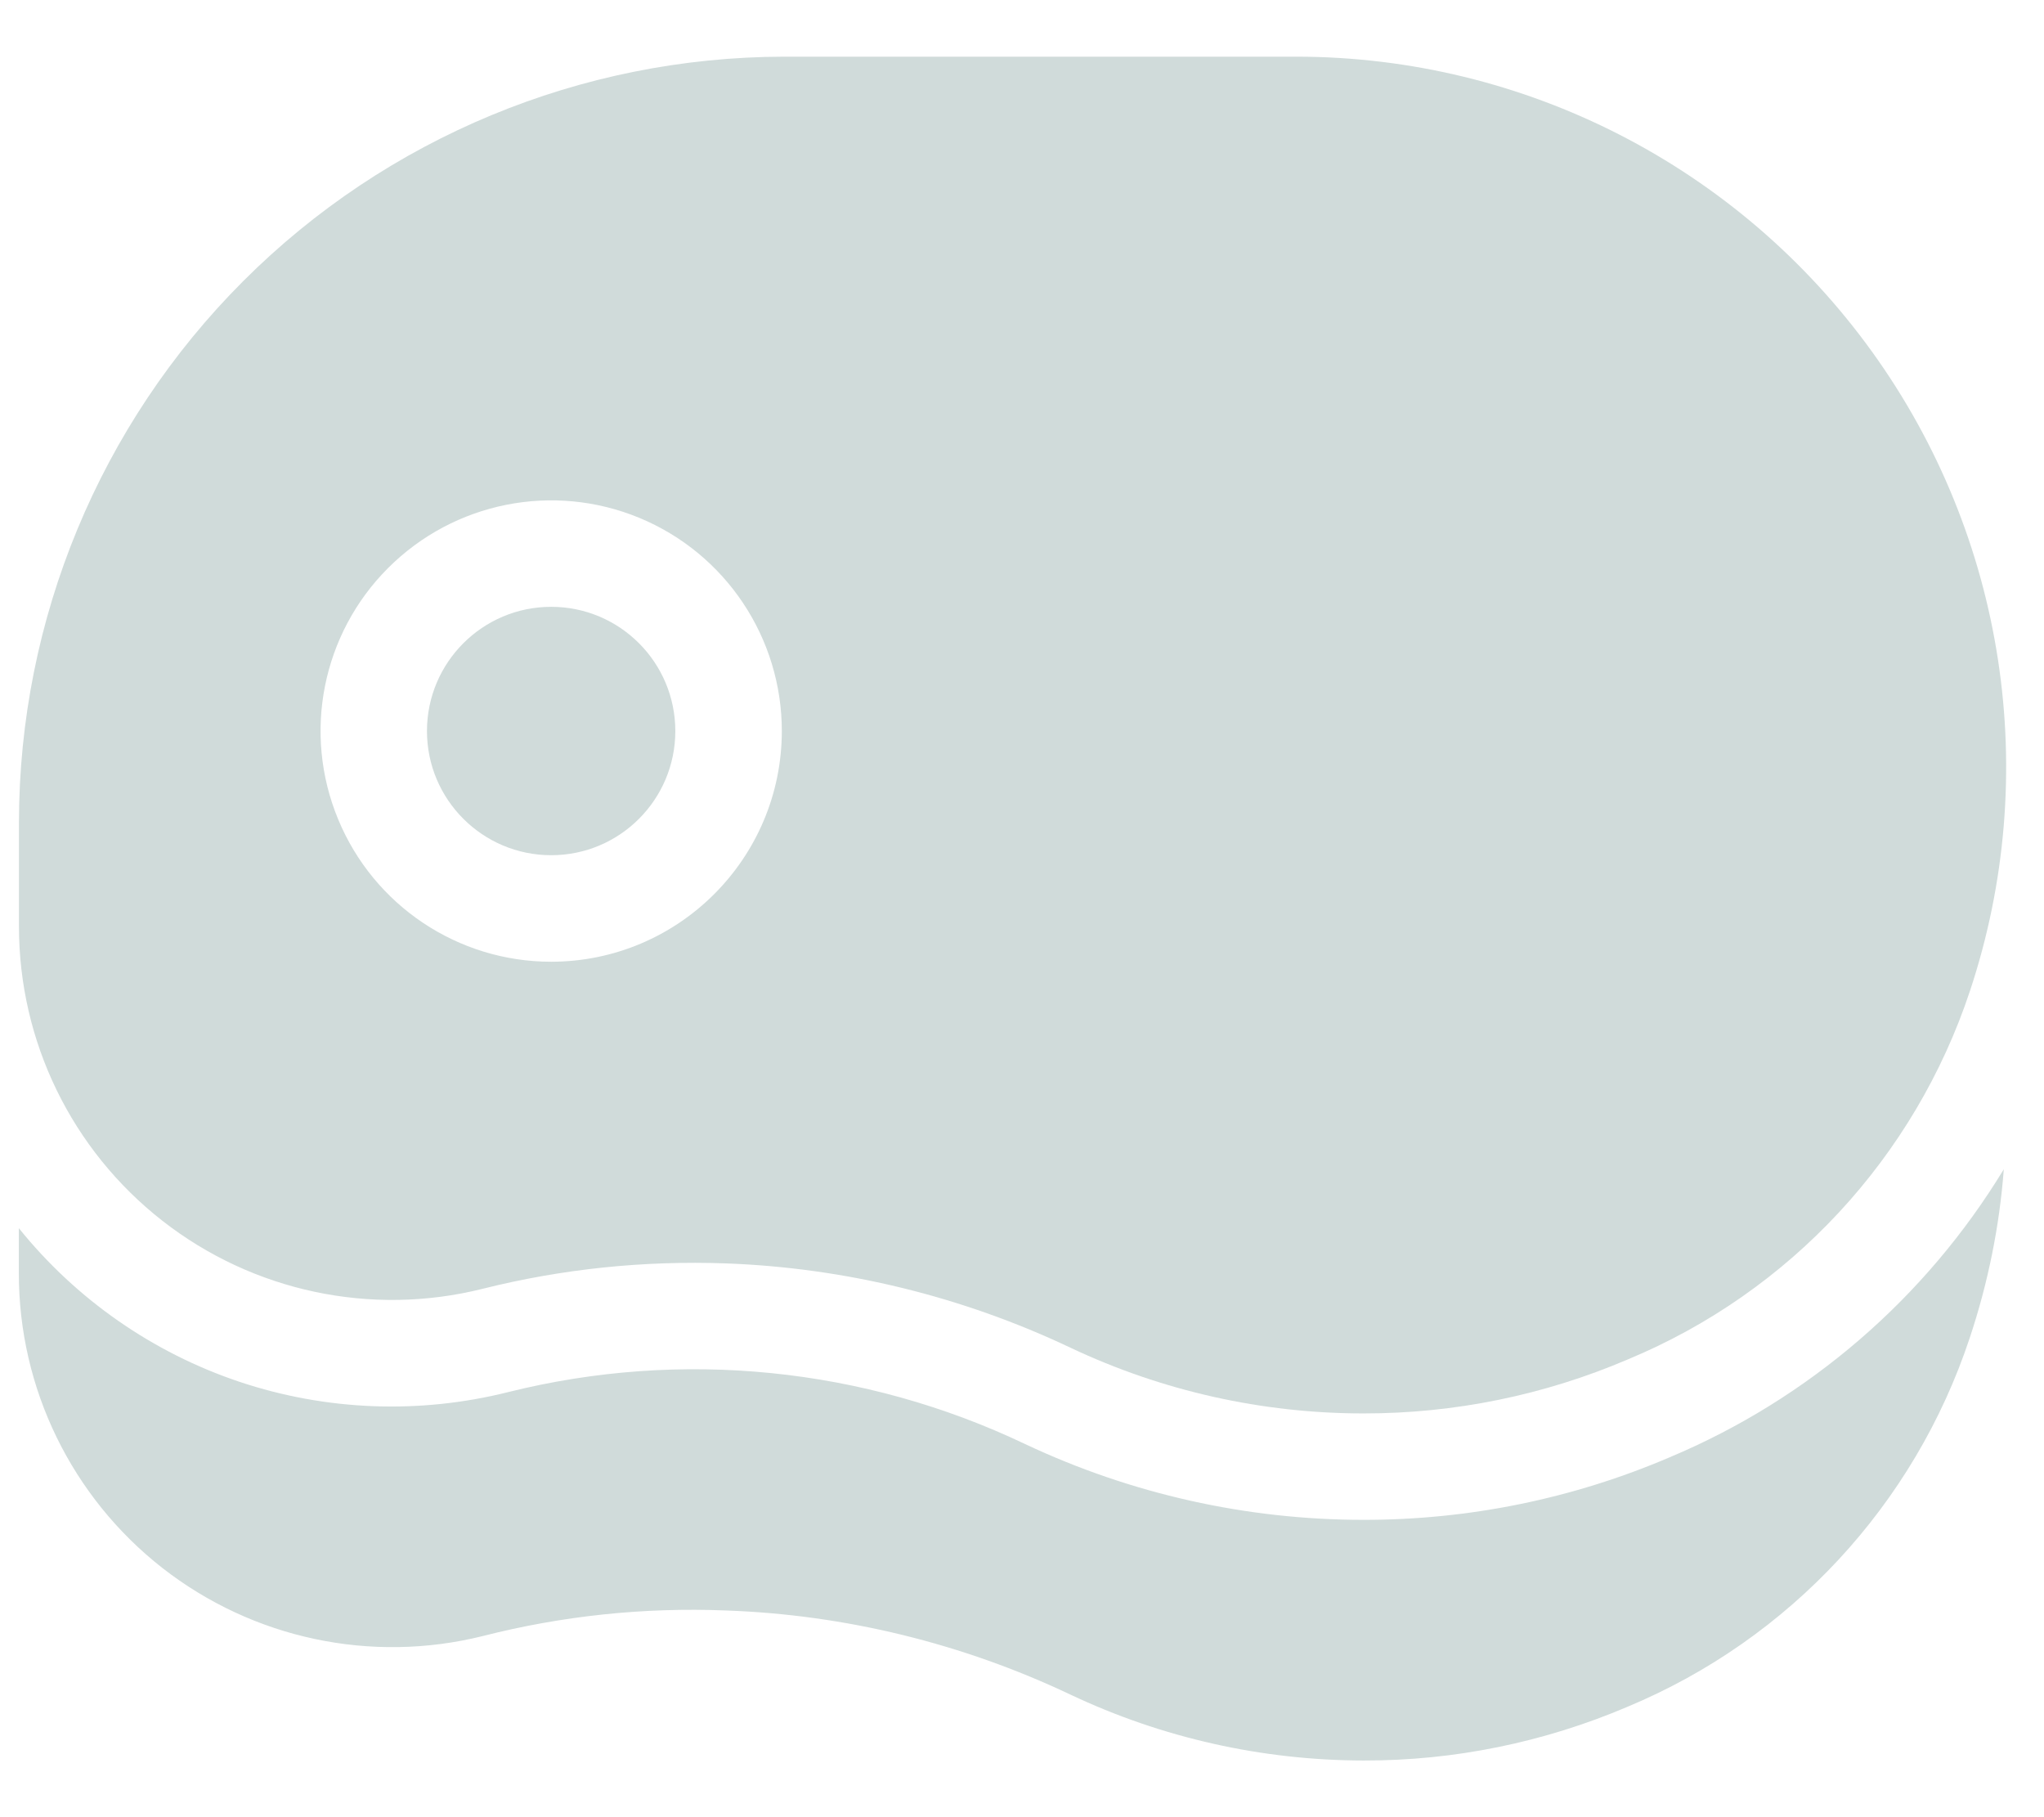
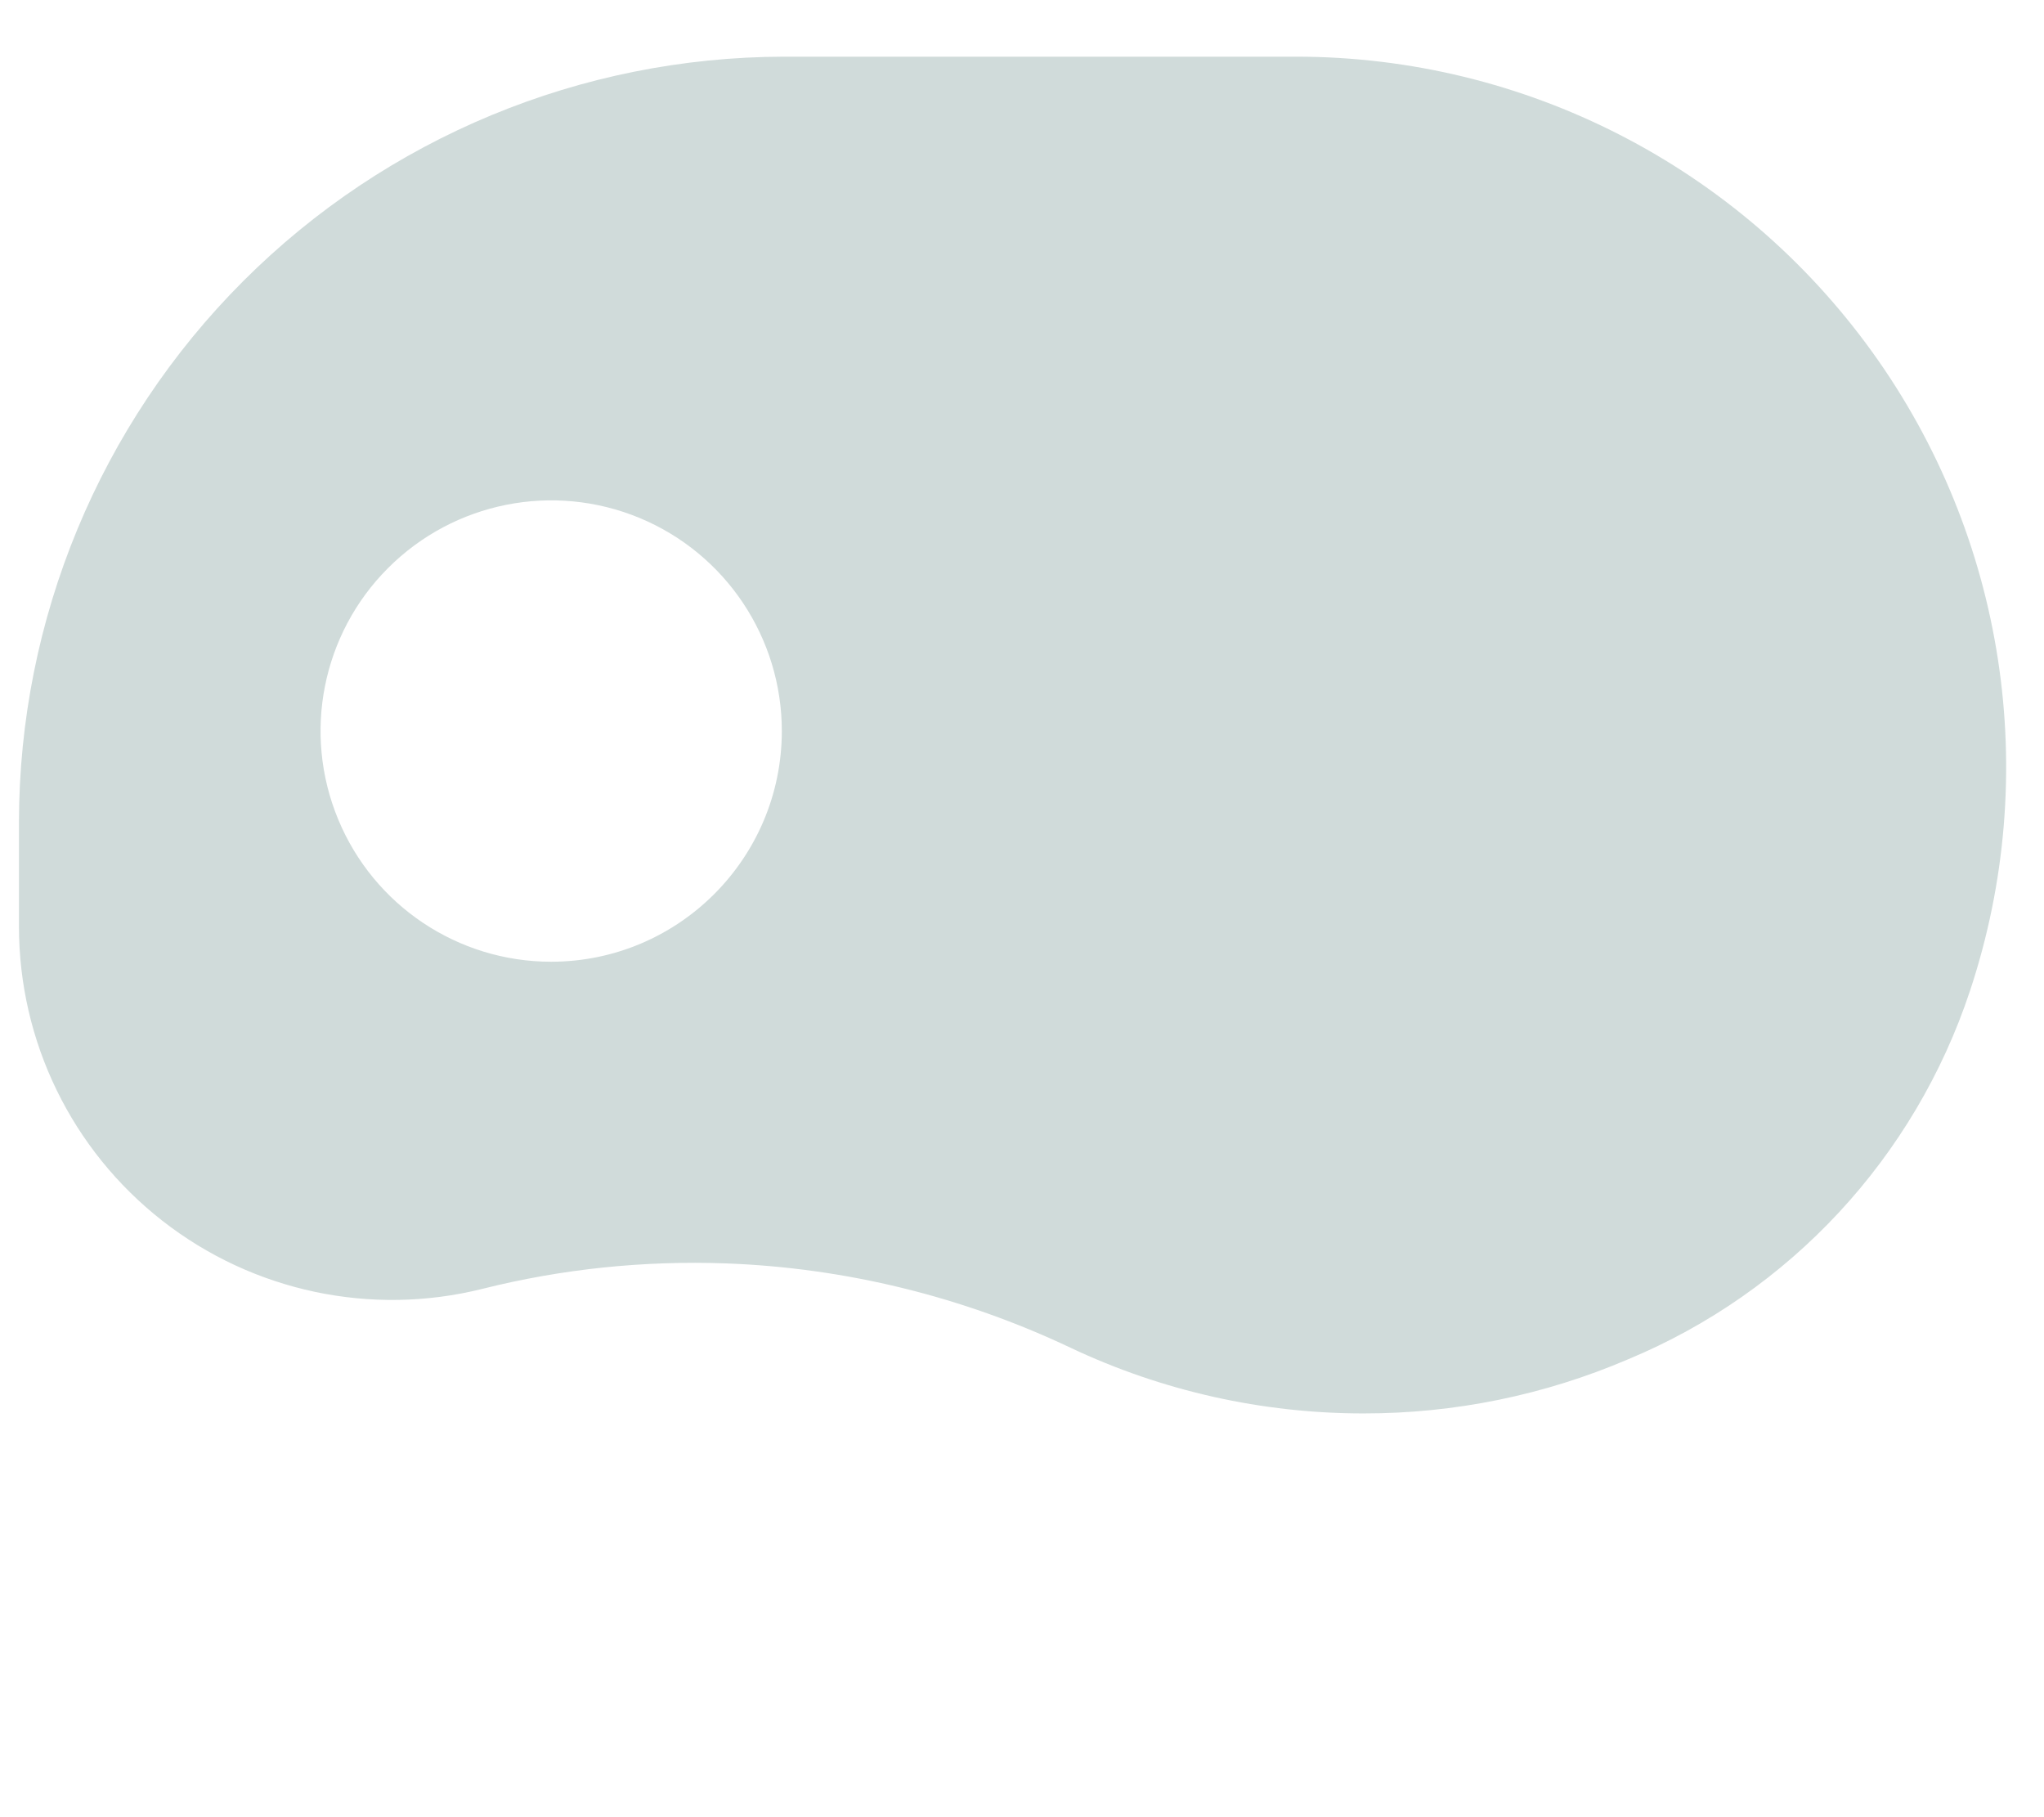
<svg xmlns="http://www.w3.org/2000/svg" width="18" height="16" viewBox="0 0 18 16" fill="none">
  <g clip-path="url(#clip0_3_2024)">
-     <path d="M14.704 12.831C13.852 13.196 12.934 13.383 12.007 13.382C10.977 13.382 9.96 13.154 9.028 12.715C7.61 12.039 6 11.877 4.476 12.257C3.695 12.453 2.874 12.422 2.11 12.167C1.346 11.911 0.671 11.441 0.166 10.814V11.212V11.211C0.165 12.225 0.632 13.181 1.429 13.805C2.228 14.429 3.269 14.65 4.252 14.405C4.95 14.227 5.671 14.151 6.393 14.18C7.442 14.217 8.475 14.47 9.425 14.92C10.232 15.302 11.115 15.5 12.009 15.501C12.807 15.503 13.597 15.341 14.332 15.028C15.76 14.433 16.859 13.248 17.346 11.78C17.506 11.3 17.608 10.8 17.646 10.295C16.957 11.429 15.928 12.317 14.704 12.831L14.704 12.831Z" fill="#D0DBDA" />
-     <path d="M5.947 6.437C5.947 7.04 5.458 7.53 4.854 7.53C4.25 7.53 3.76 7.04 3.76 6.437C3.76 5.833 4.25 5.343 4.854 5.343C5.458 5.343 5.947 5.833 5.947 6.437Z" fill="#D0DBDA" />
    <path d="M11.416 0.499H6.905C5.118 0.502 3.405 1.212 2.142 2.475C0.879 3.738 0.169 5.451 0.167 7.237V8.155C0.166 9.168 0.631 10.124 1.429 10.748C2.227 11.372 3.267 11.593 4.249 11.348C4.95 11.172 5.672 11.098 6.393 11.124C7.445 11.163 8.477 11.416 9.428 11.867C10.235 12.248 11.115 12.445 12.007 12.445C12.808 12.446 13.6 12.284 14.336 11.969C15.763 11.376 16.861 10.192 17.348 8.725C17.981 6.819 17.66 4.725 16.485 3.096C15.31 1.466 13.425 0.5 11.417 0.499L11.416 0.499ZM4.854 8.468C4.032 8.468 3.292 7.973 2.978 7.214C2.663 6.455 2.837 5.581 3.418 5.001C3.999 4.42 4.872 4.246 5.631 4.56C6.391 4.875 6.885 5.616 6.885 6.437C6.884 7.558 5.975 8.467 4.854 8.468Z" fill="#D0DBDA" />
  </g>
  <defs>
    <clipPath id="clip0_3_2024">
      <rect width="17.501" height="15.002" fill="white" transform="translate(0.166 0.499)" />
    </clipPath>
  </defs>
</svg>